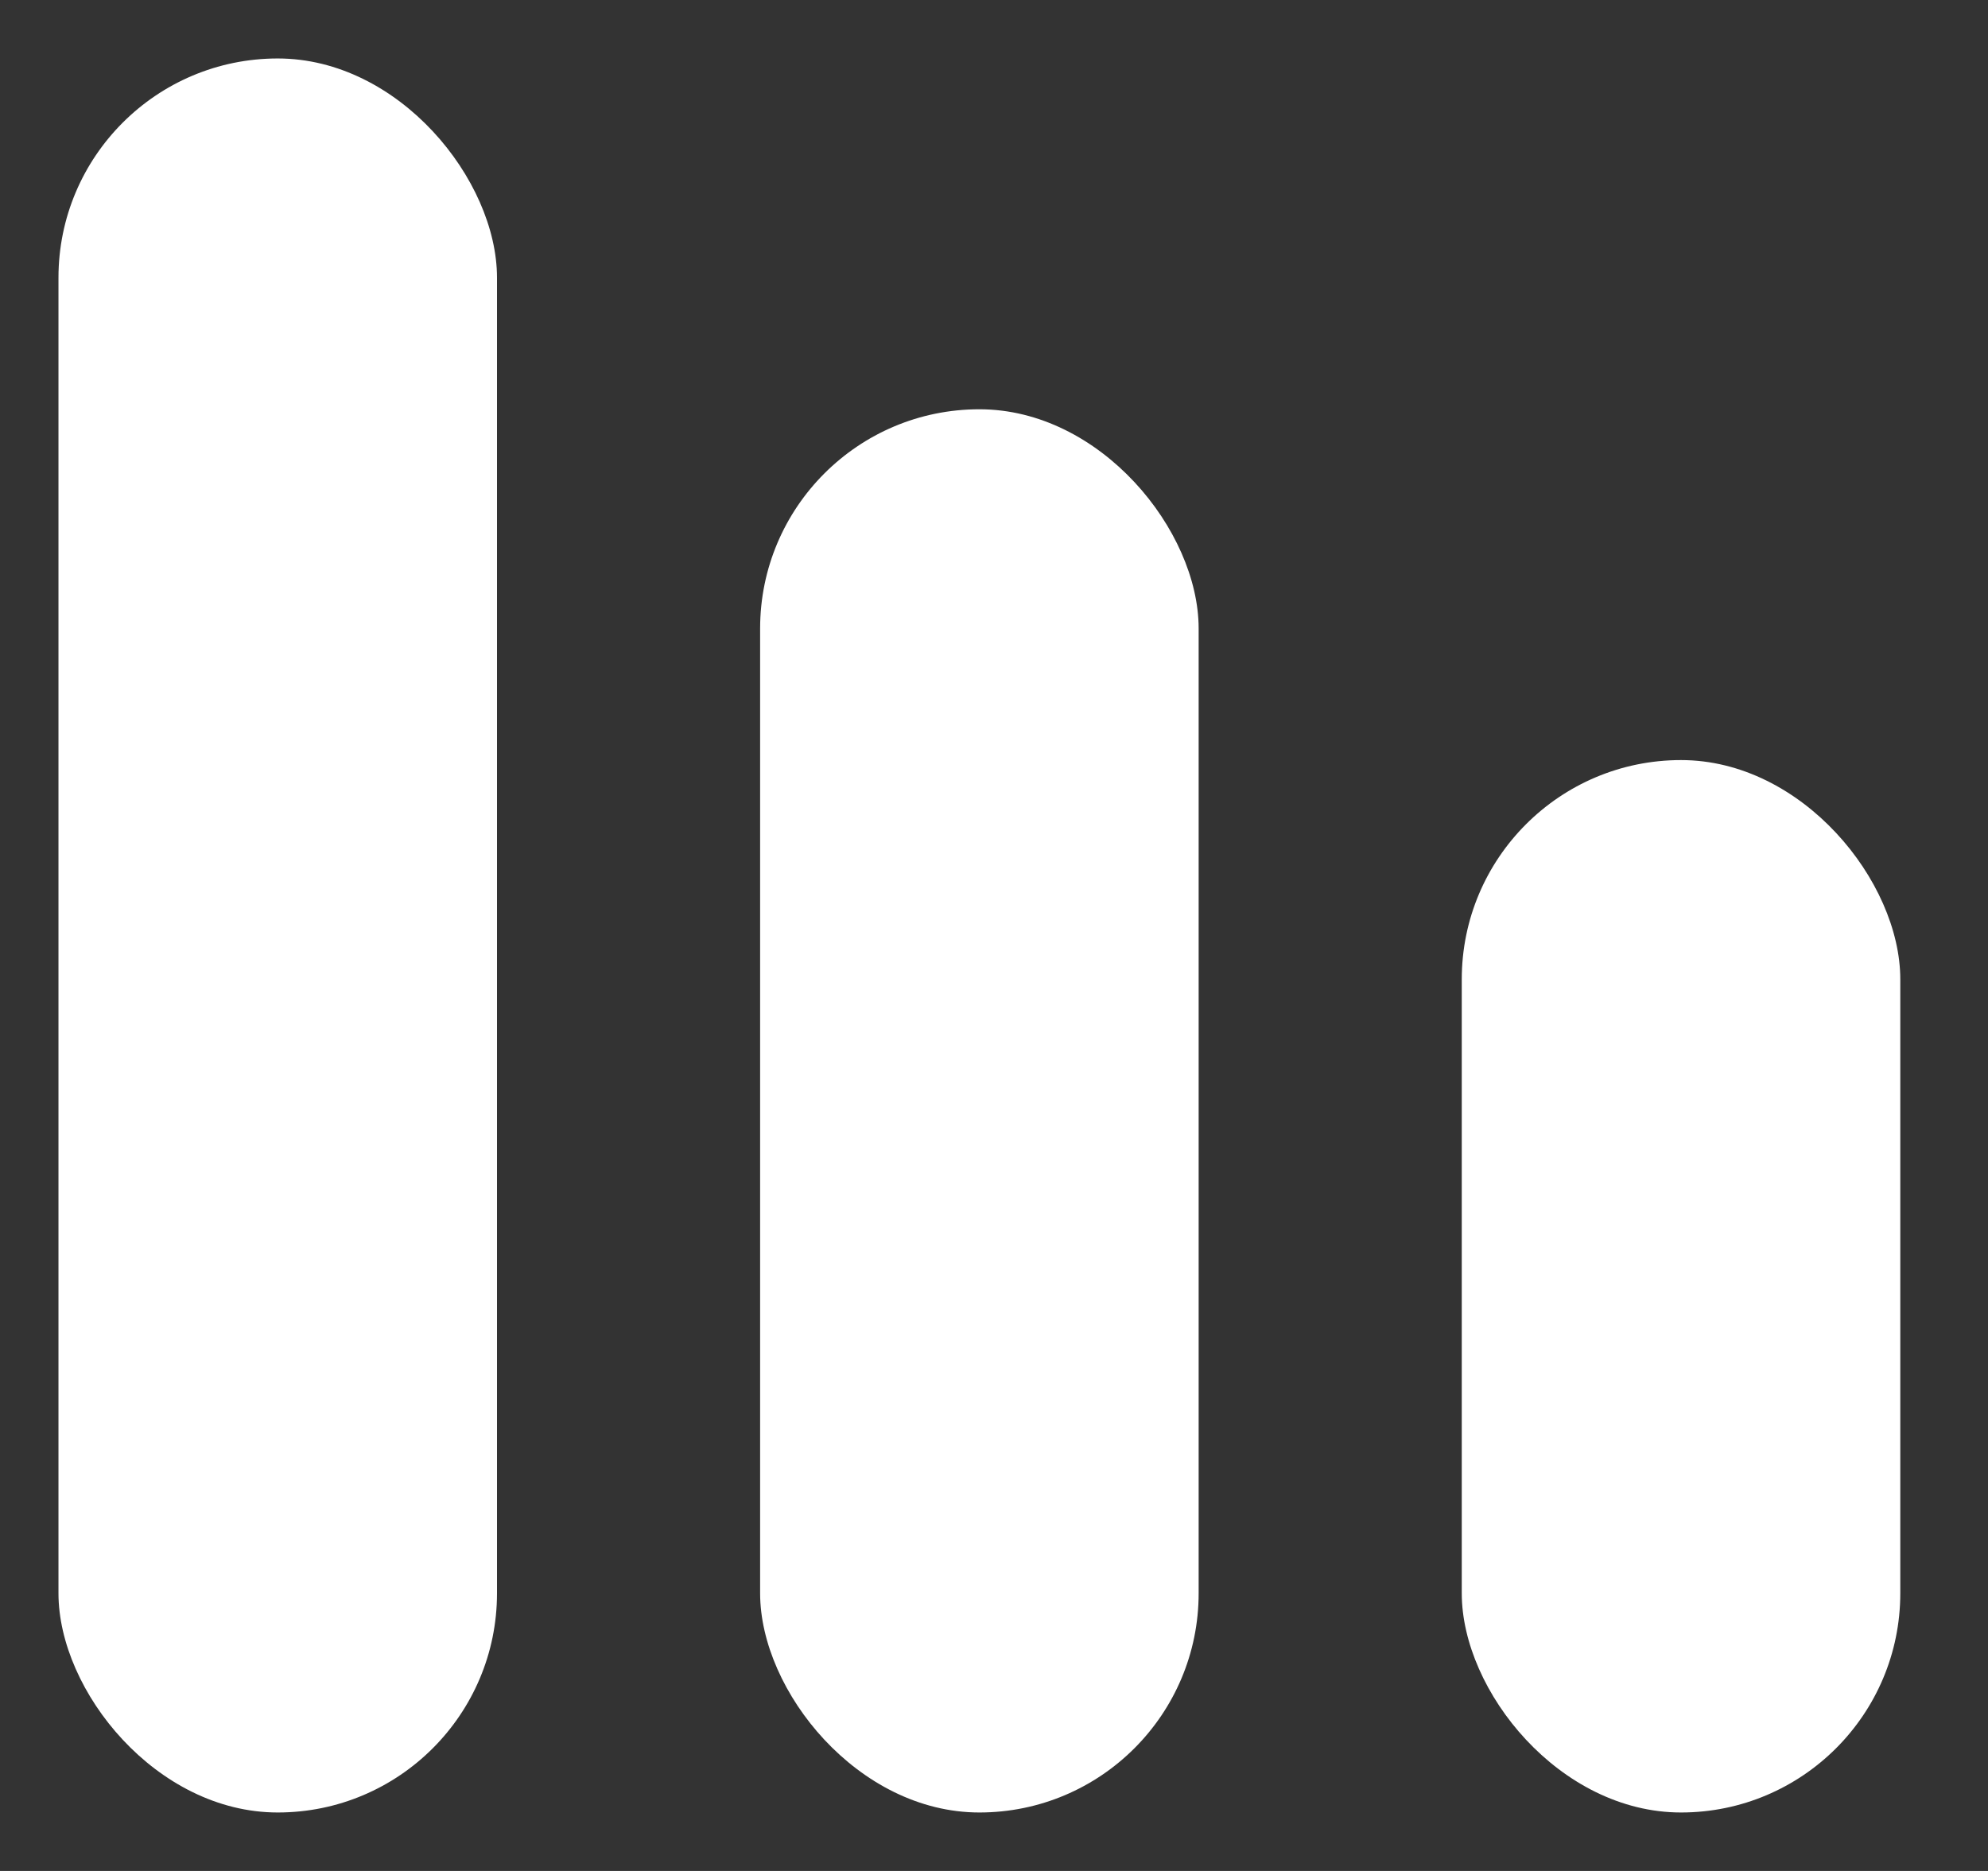
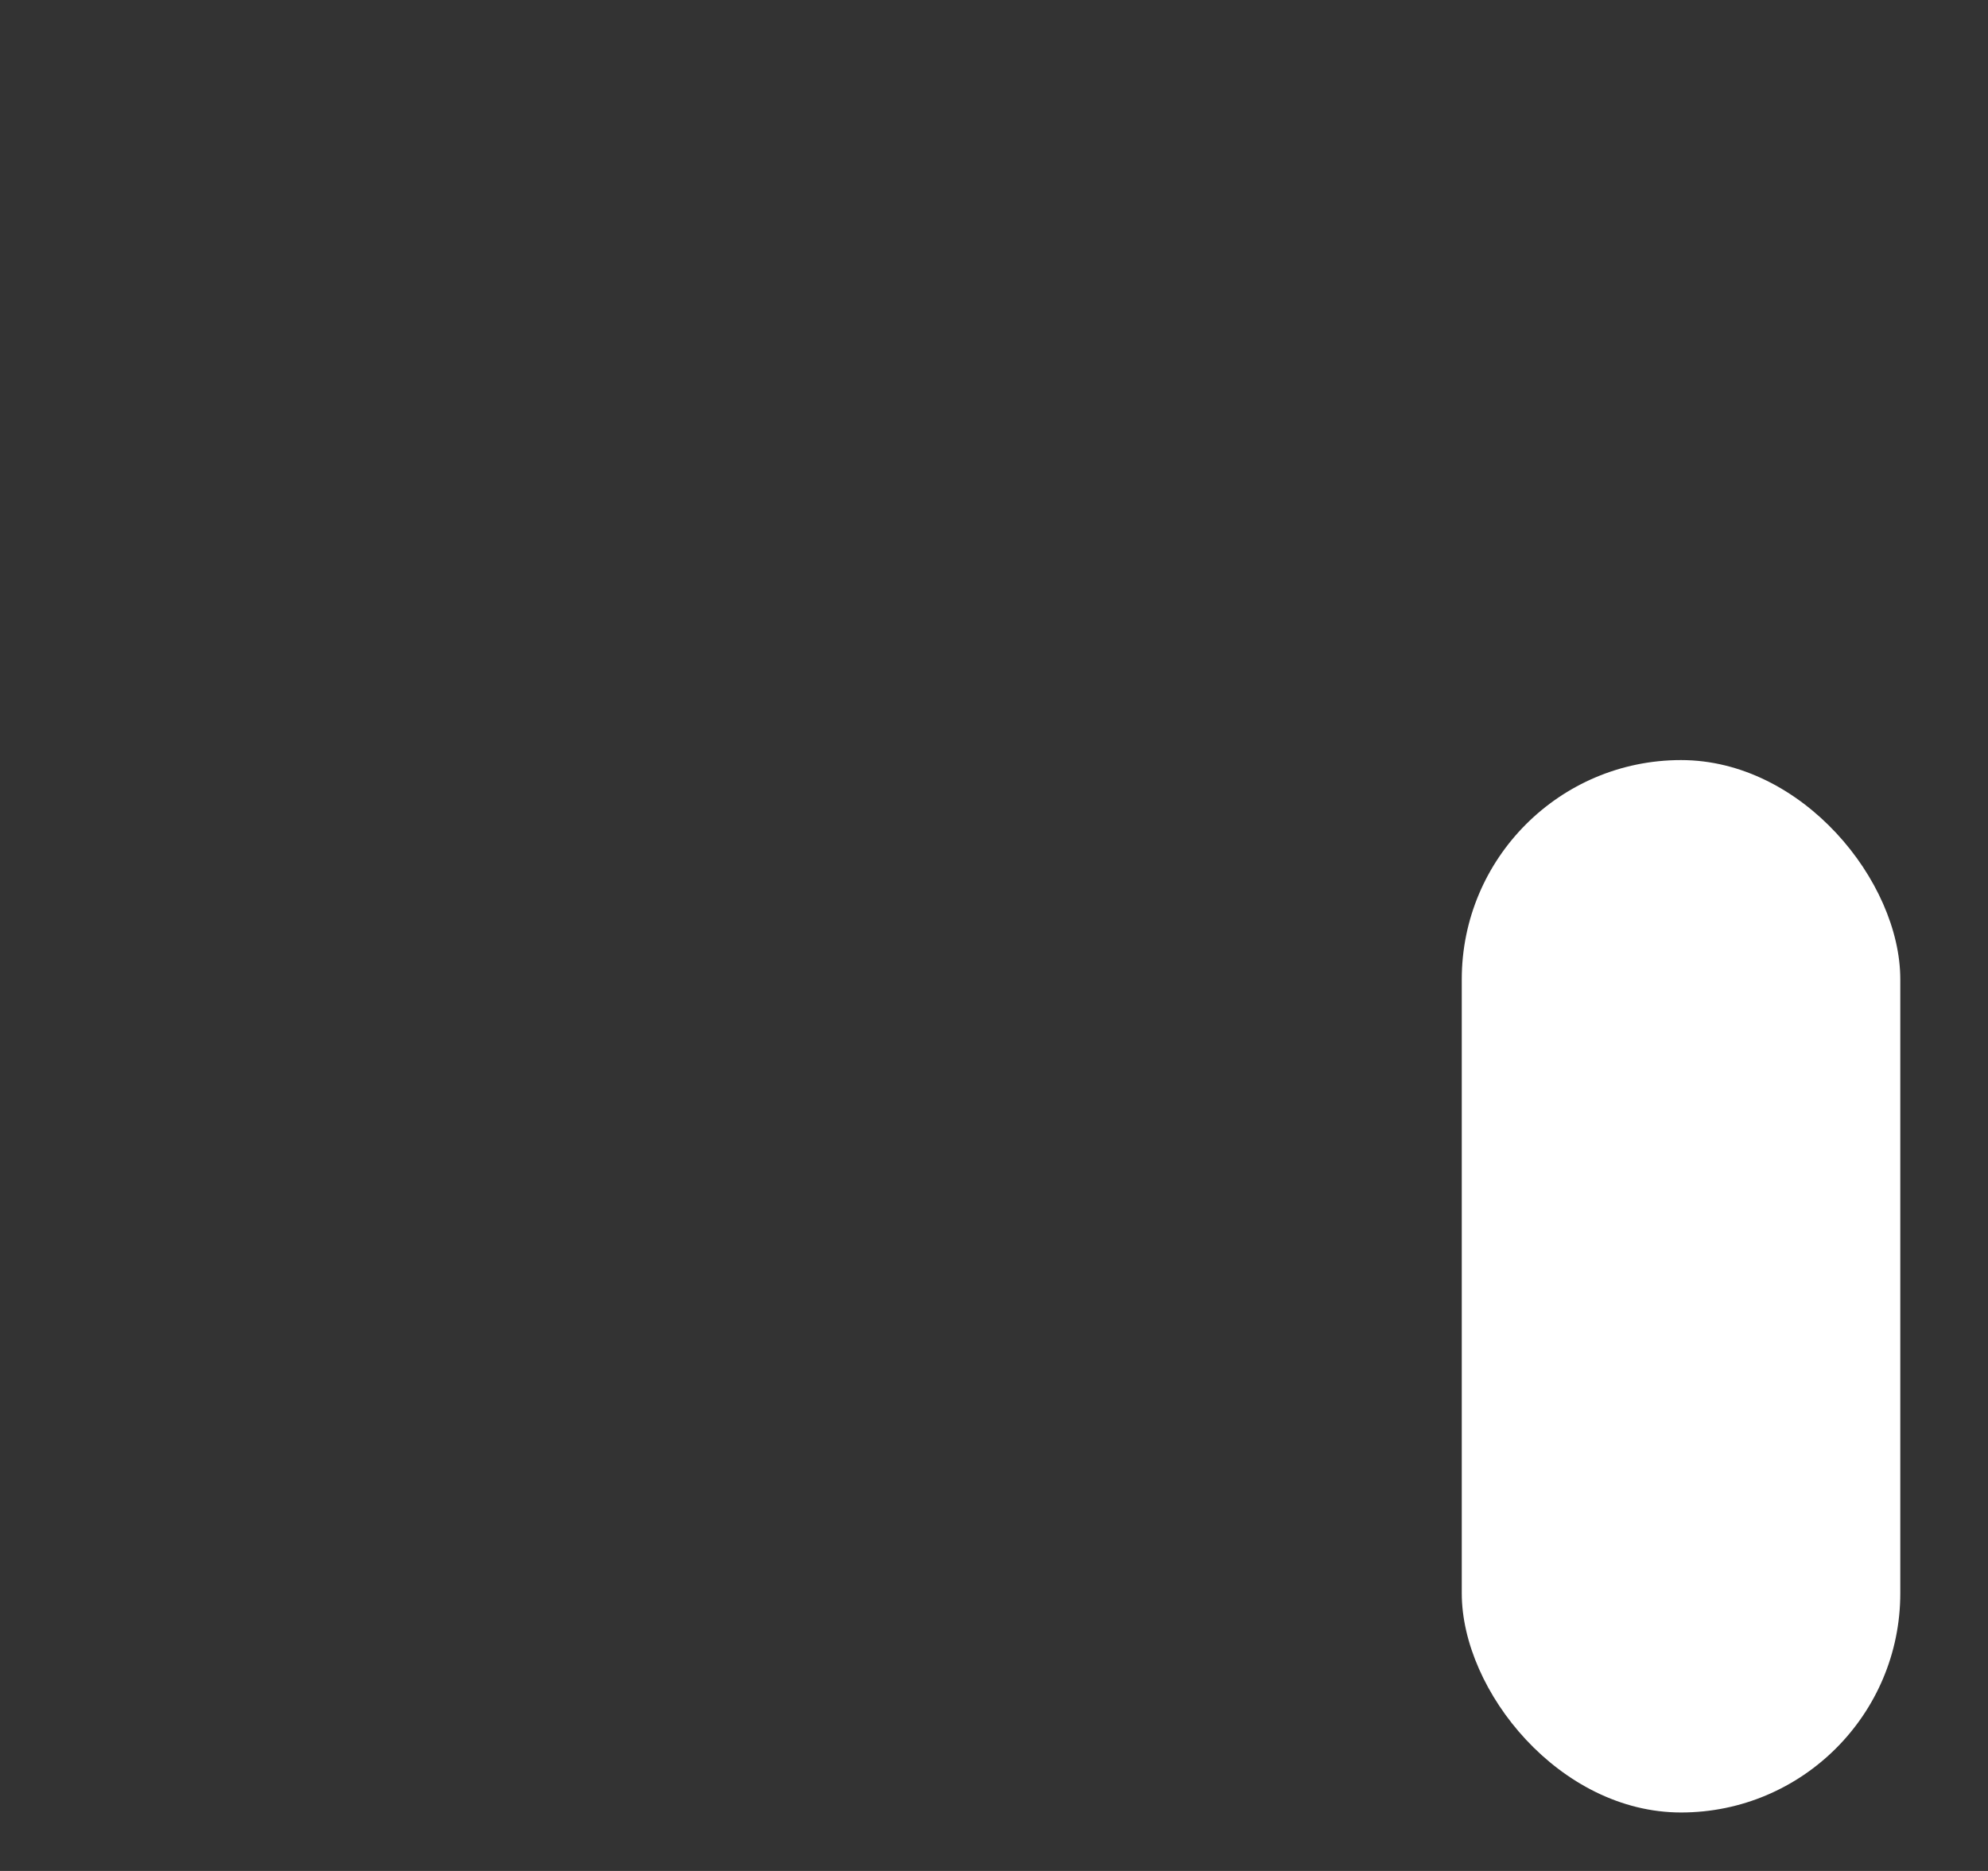
<svg xmlns="http://www.w3.org/2000/svg" width="17" height="16" viewBox="0 0 17 16" fill="none">
  <rect x="0" y="0" width="17" height="16" fill="#333333" stroke="none" />
-   <rect x="0.5" y="0.5" width="3.75" height="15" rx="1.875" fill="white" />
-   <rect x="6.5" y="3.5" width="3.75" height="12" rx="1.875" fill="white" />
  <rect x="12.5" y="6.5" width="3.75" height="9" rx="1.875" fill="white" />
</svg>